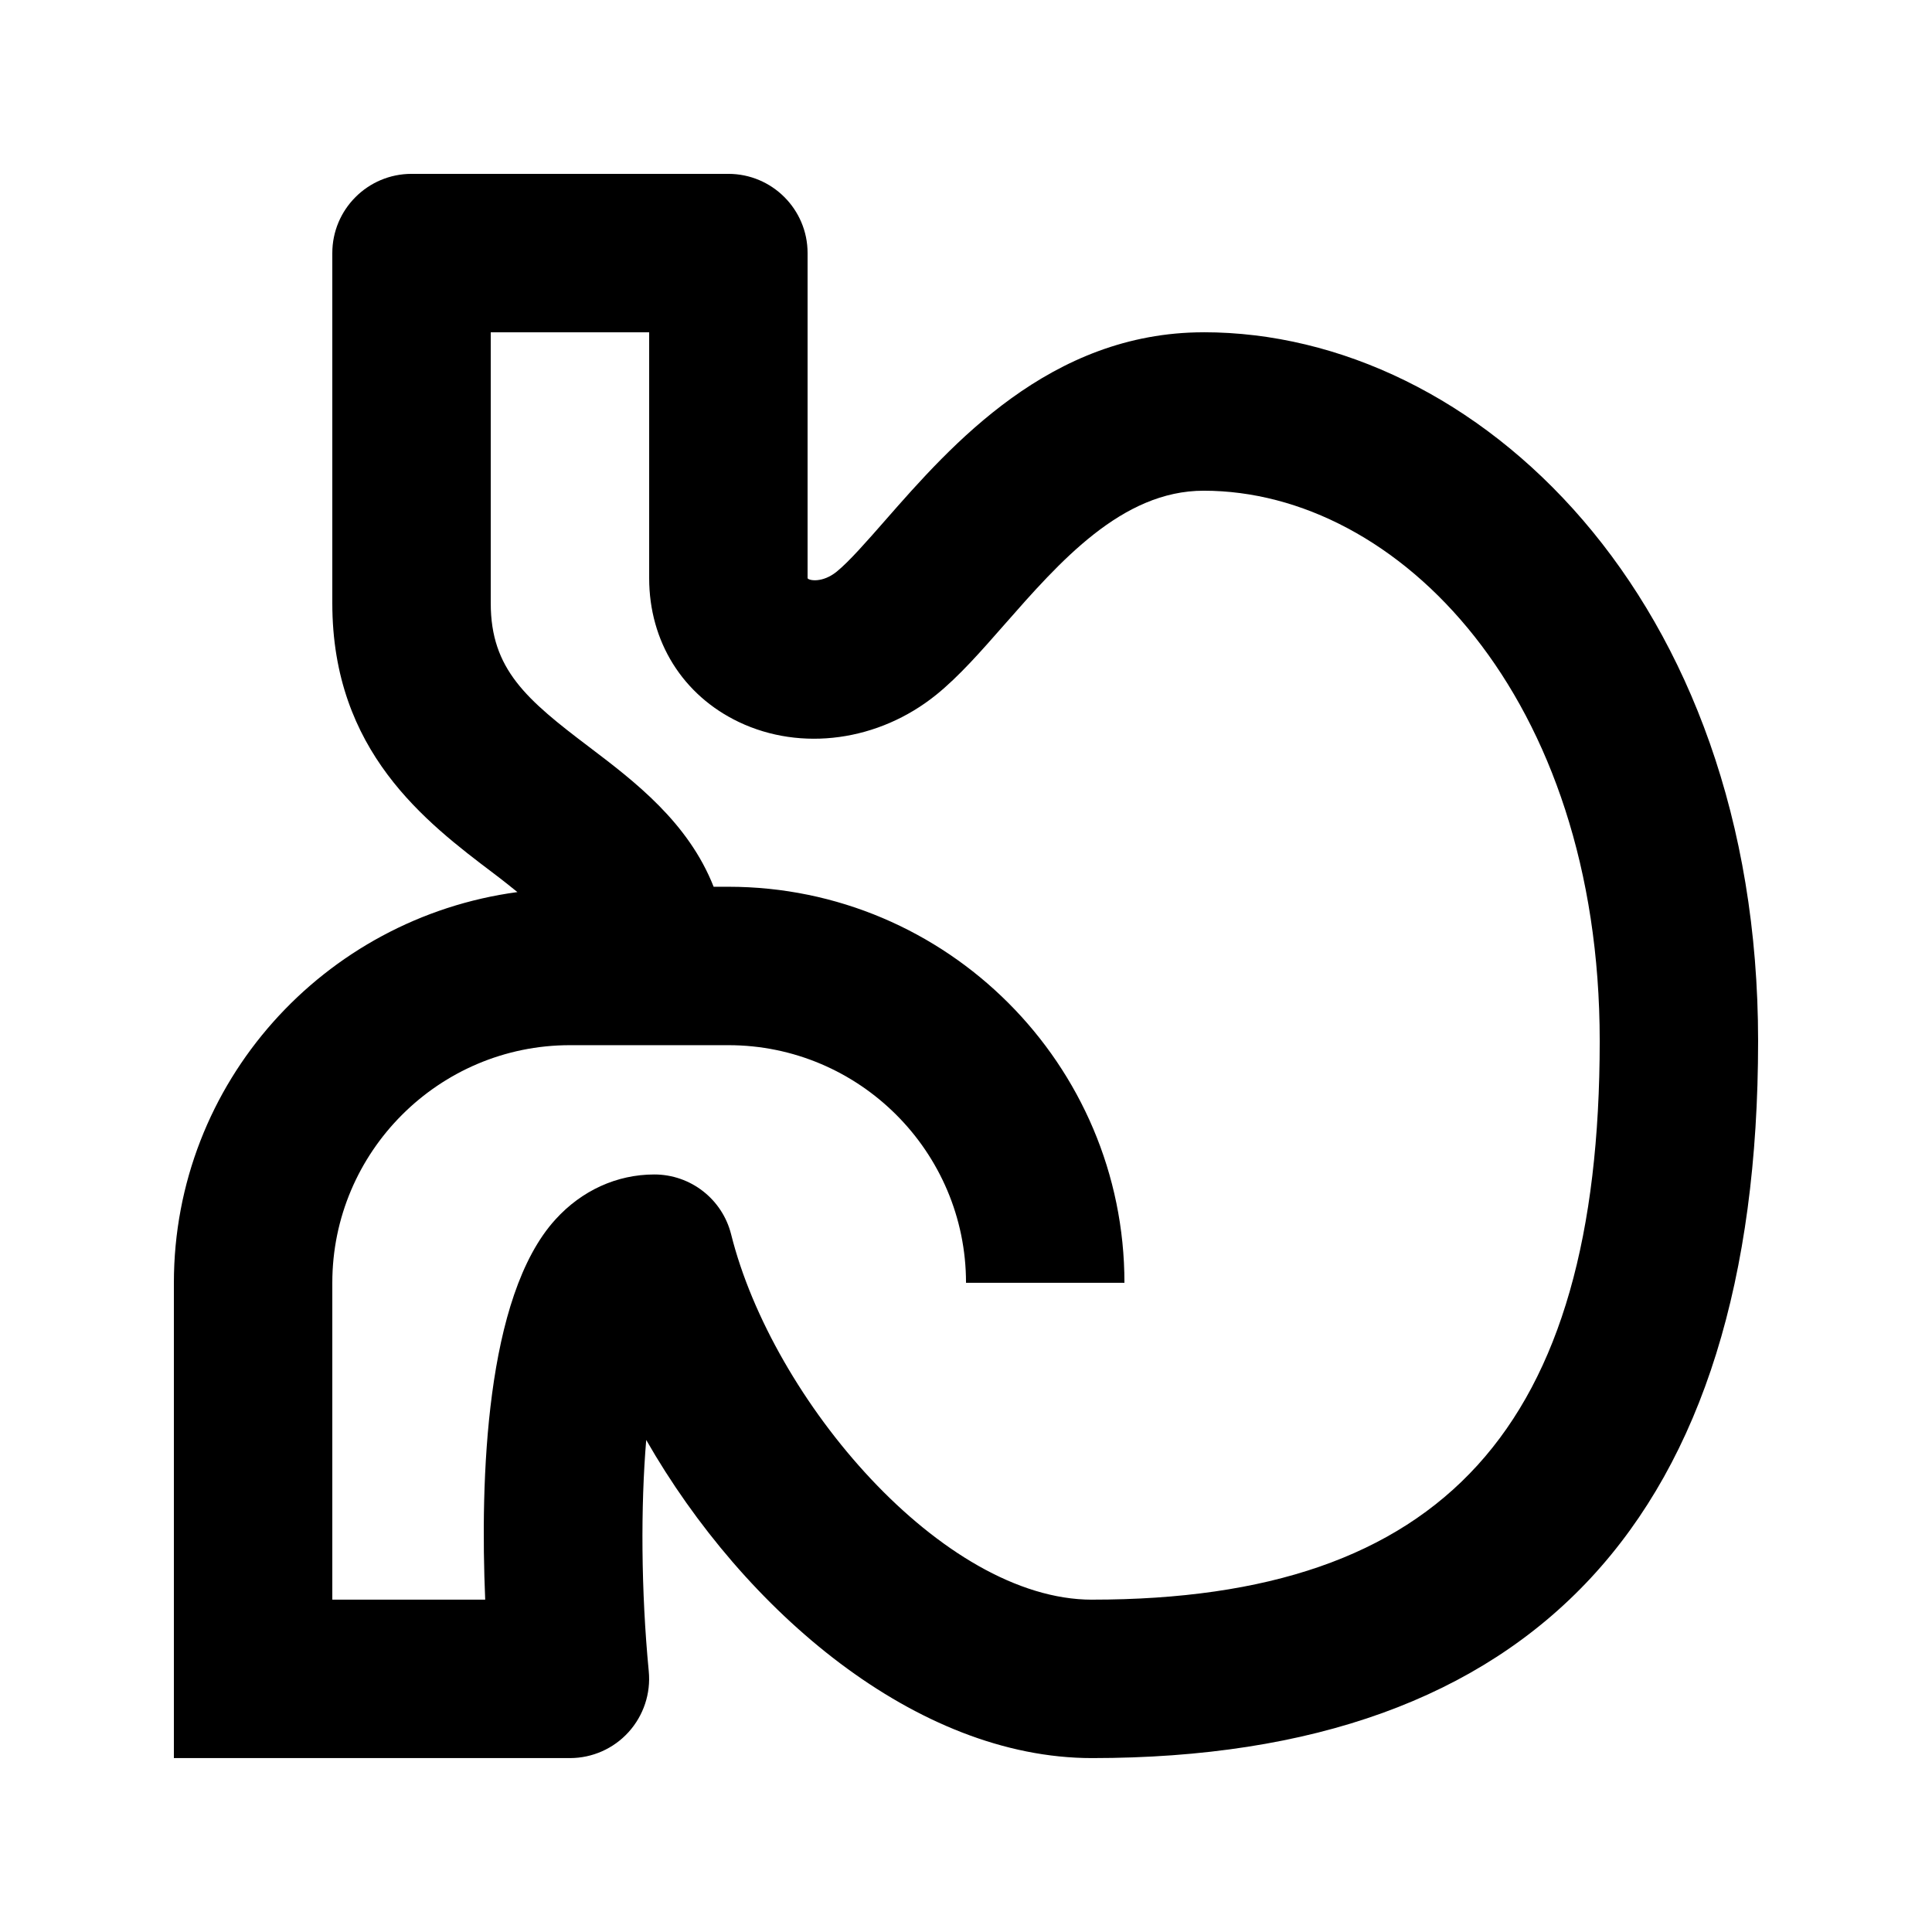
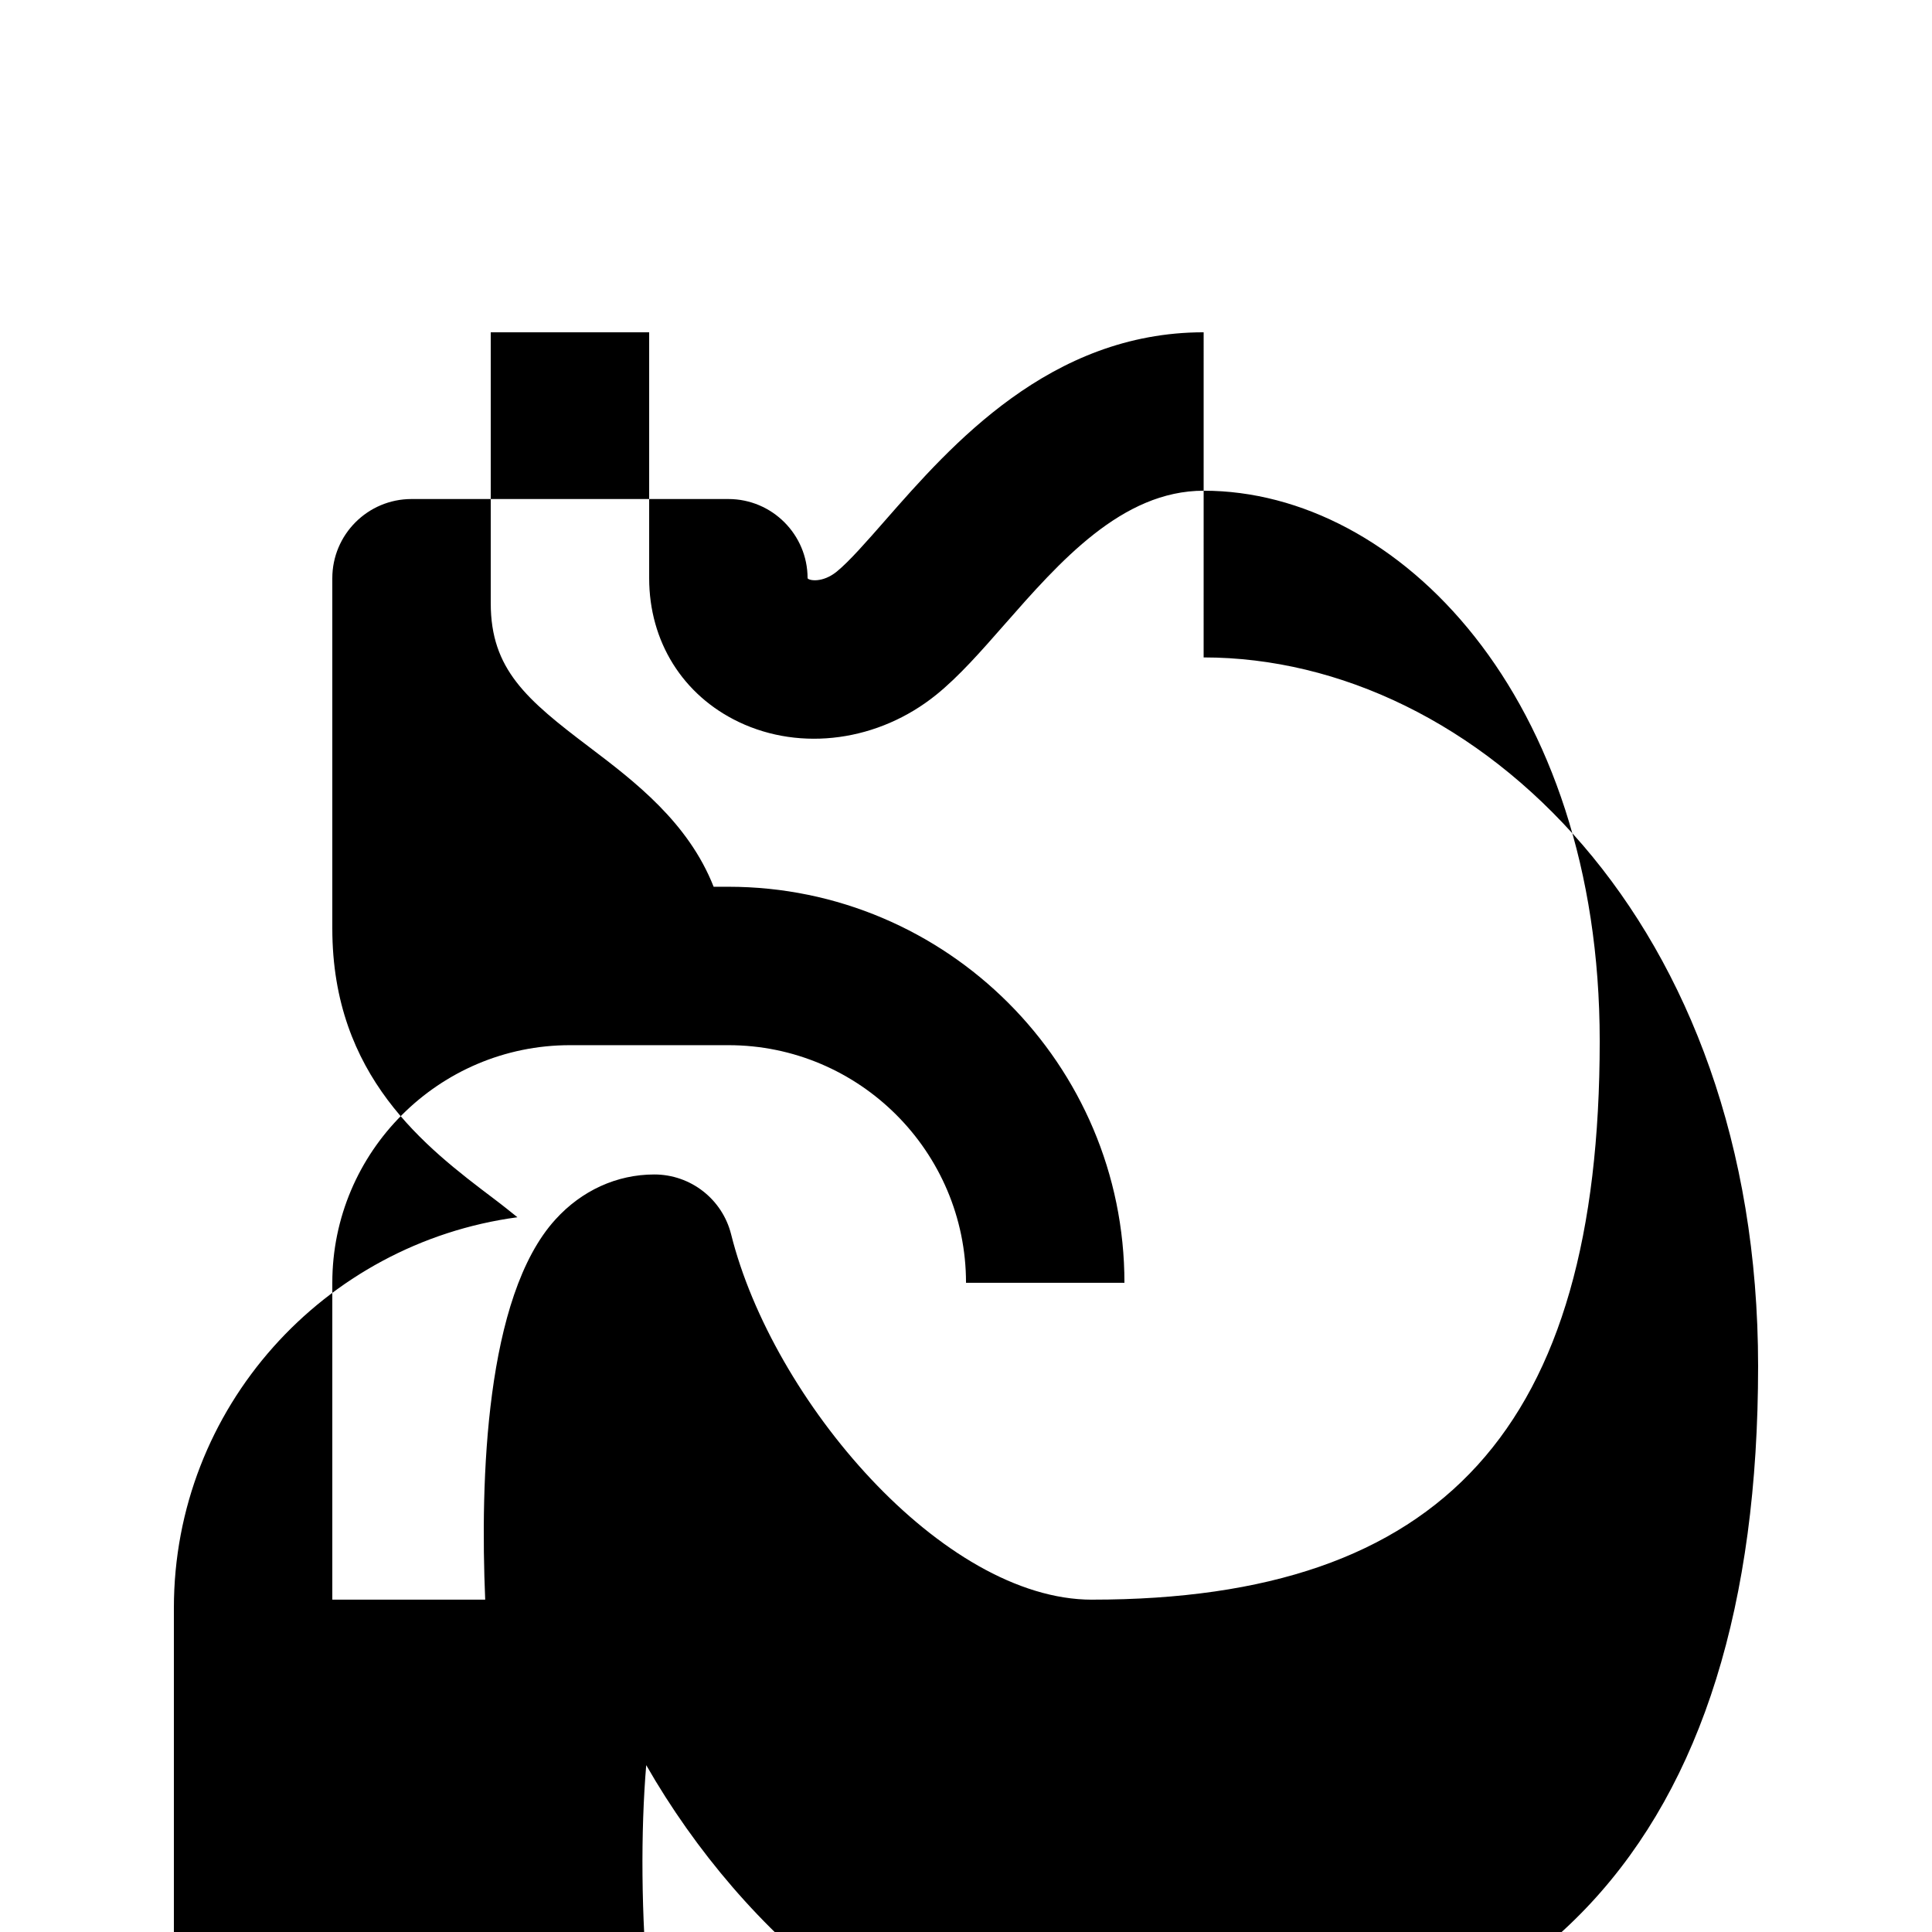
<svg xmlns="http://www.w3.org/2000/svg" fill="#000000" width="800px" height="800px" version="1.1" viewBox="144 144 512 512">
-   <path d="m462.98 232.06c-40.703 0-66.965 29.957-84.348 49.793-4.953 5.648-9.613 10.98-12.93 13.664-3.758 3.023-7.348 2.352-7.684 1.723v-86.172c0-11.586-9.406-20.992-20.992-20.992h-83.969c-11.59 0-20.992 9.402-20.992 20.992v92.805c0 39.215 24.73 57.961 42.805 71.625 2.457 1.848 4.305 3.359 6.254 4.914-51.242 6.883-91.043 50.441-91.043 103.55v125.95h104.96c5.918 0 11.566-2.5 15.535-6.887s5.918-10.223 5.352-16.121c-2.059-21.391-2.141-43.832-0.672-61.297 25.969 45.367 71.582 84.305 118.14 84.305 117.13 0 176.52-63.941 176.52-190.04 0-117.55-74.711-187.82-146.94-187.82zm-29.578 335.87c-39.59 0-84.684-52.941-95.641-96.793-2.332-9.34-10.727-15.891-20.363-15.891-9.91 0-19.23 4.242-26.199 11.922-18.598 20.426-19.961 69.086-18.617 100.76h-40.516v-83.969c0-34.723 28.254-62.977 62.977-62.977h41.984c34.723 0 62.977 28.254 62.977 62.977h41.984c0-57.875-47.086-104.96-104.96-104.96l-3.906 0.004c-6.695-17.027-20.867-27.859-32.914-36.988-16.711-12.637-26.156-20.656-26.156-38.145v-71.812h41.984v65.18c0 16.75 8.879 31.004 23.762 38.102 16.562 7.894 37.07 5.082 52.293-7.199 6.109-4.934 11.945-11.609 18.117-18.641 14.586-16.605 31.086-35.457 52.773-35.457 51.598 0 104.96 54.559 104.96 145.83-0.004 102.4-41.504 148.05-134.54 148.05z" />
+   <path d="m462.98 232.06c-40.703 0-66.965 29.957-84.348 49.793-4.953 5.648-9.613 10.98-12.93 13.664-3.758 3.023-7.348 2.352-7.684 1.723c0-11.586-9.406-20.992-20.992-20.992h-83.969c-11.59 0-20.992 9.402-20.992 20.992v92.805c0 39.215 24.73 57.961 42.805 71.625 2.457 1.848 4.305 3.359 6.254 4.914-51.242 6.883-91.043 50.441-91.043 103.55v125.95h104.96c5.918 0 11.566-2.5 15.535-6.887s5.918-10.223 5.352-16.121c-2.059-21.391-2.141-43.832-0.672-61.297 25.969 45.367 71.582 84.305 118.14 84.305 117.13 0 176.52-63.941 176.52-190.04 0-117.55-74.711-187.82-146.94-187.82zm-29.578 335.87c-39.59 0-84.684-52.941-95.641-96.793-2.332-9.34-10.727-15.891-20.363-15.891-9.91 0-19.23 4.242-26.199 11.922-18.598 20.426-19.961 69.086-18.617 100.76h-40.516v-83.969c0-34.723 28.254-62.977 62.977-62.977h41.984c34.723 0 62.977 28.254 62.977 62.977h41.984c0-57.875-47.086-104.96-104.96-104.96l-3.906 0.004c-6.695-17.027-20.867-27.859-32.914-36.988-16.711-12.637-26.156-20.656-26.156-38.145v-71.812h41.984v65.18c0 16.75 8.879 31.004 23.762 38.102 16.562 7.894 37.07 5.082 52.293-7.199 6.109-4.934 11.945-11.609 18.117-18.641 14.586-16.605 31.086-35.457 52.773-35.457 51.598 0 104.96 54.559 104.96 145.83-0.004 102.4-41.504 148.05-134.54 148.05z" />
</svg>